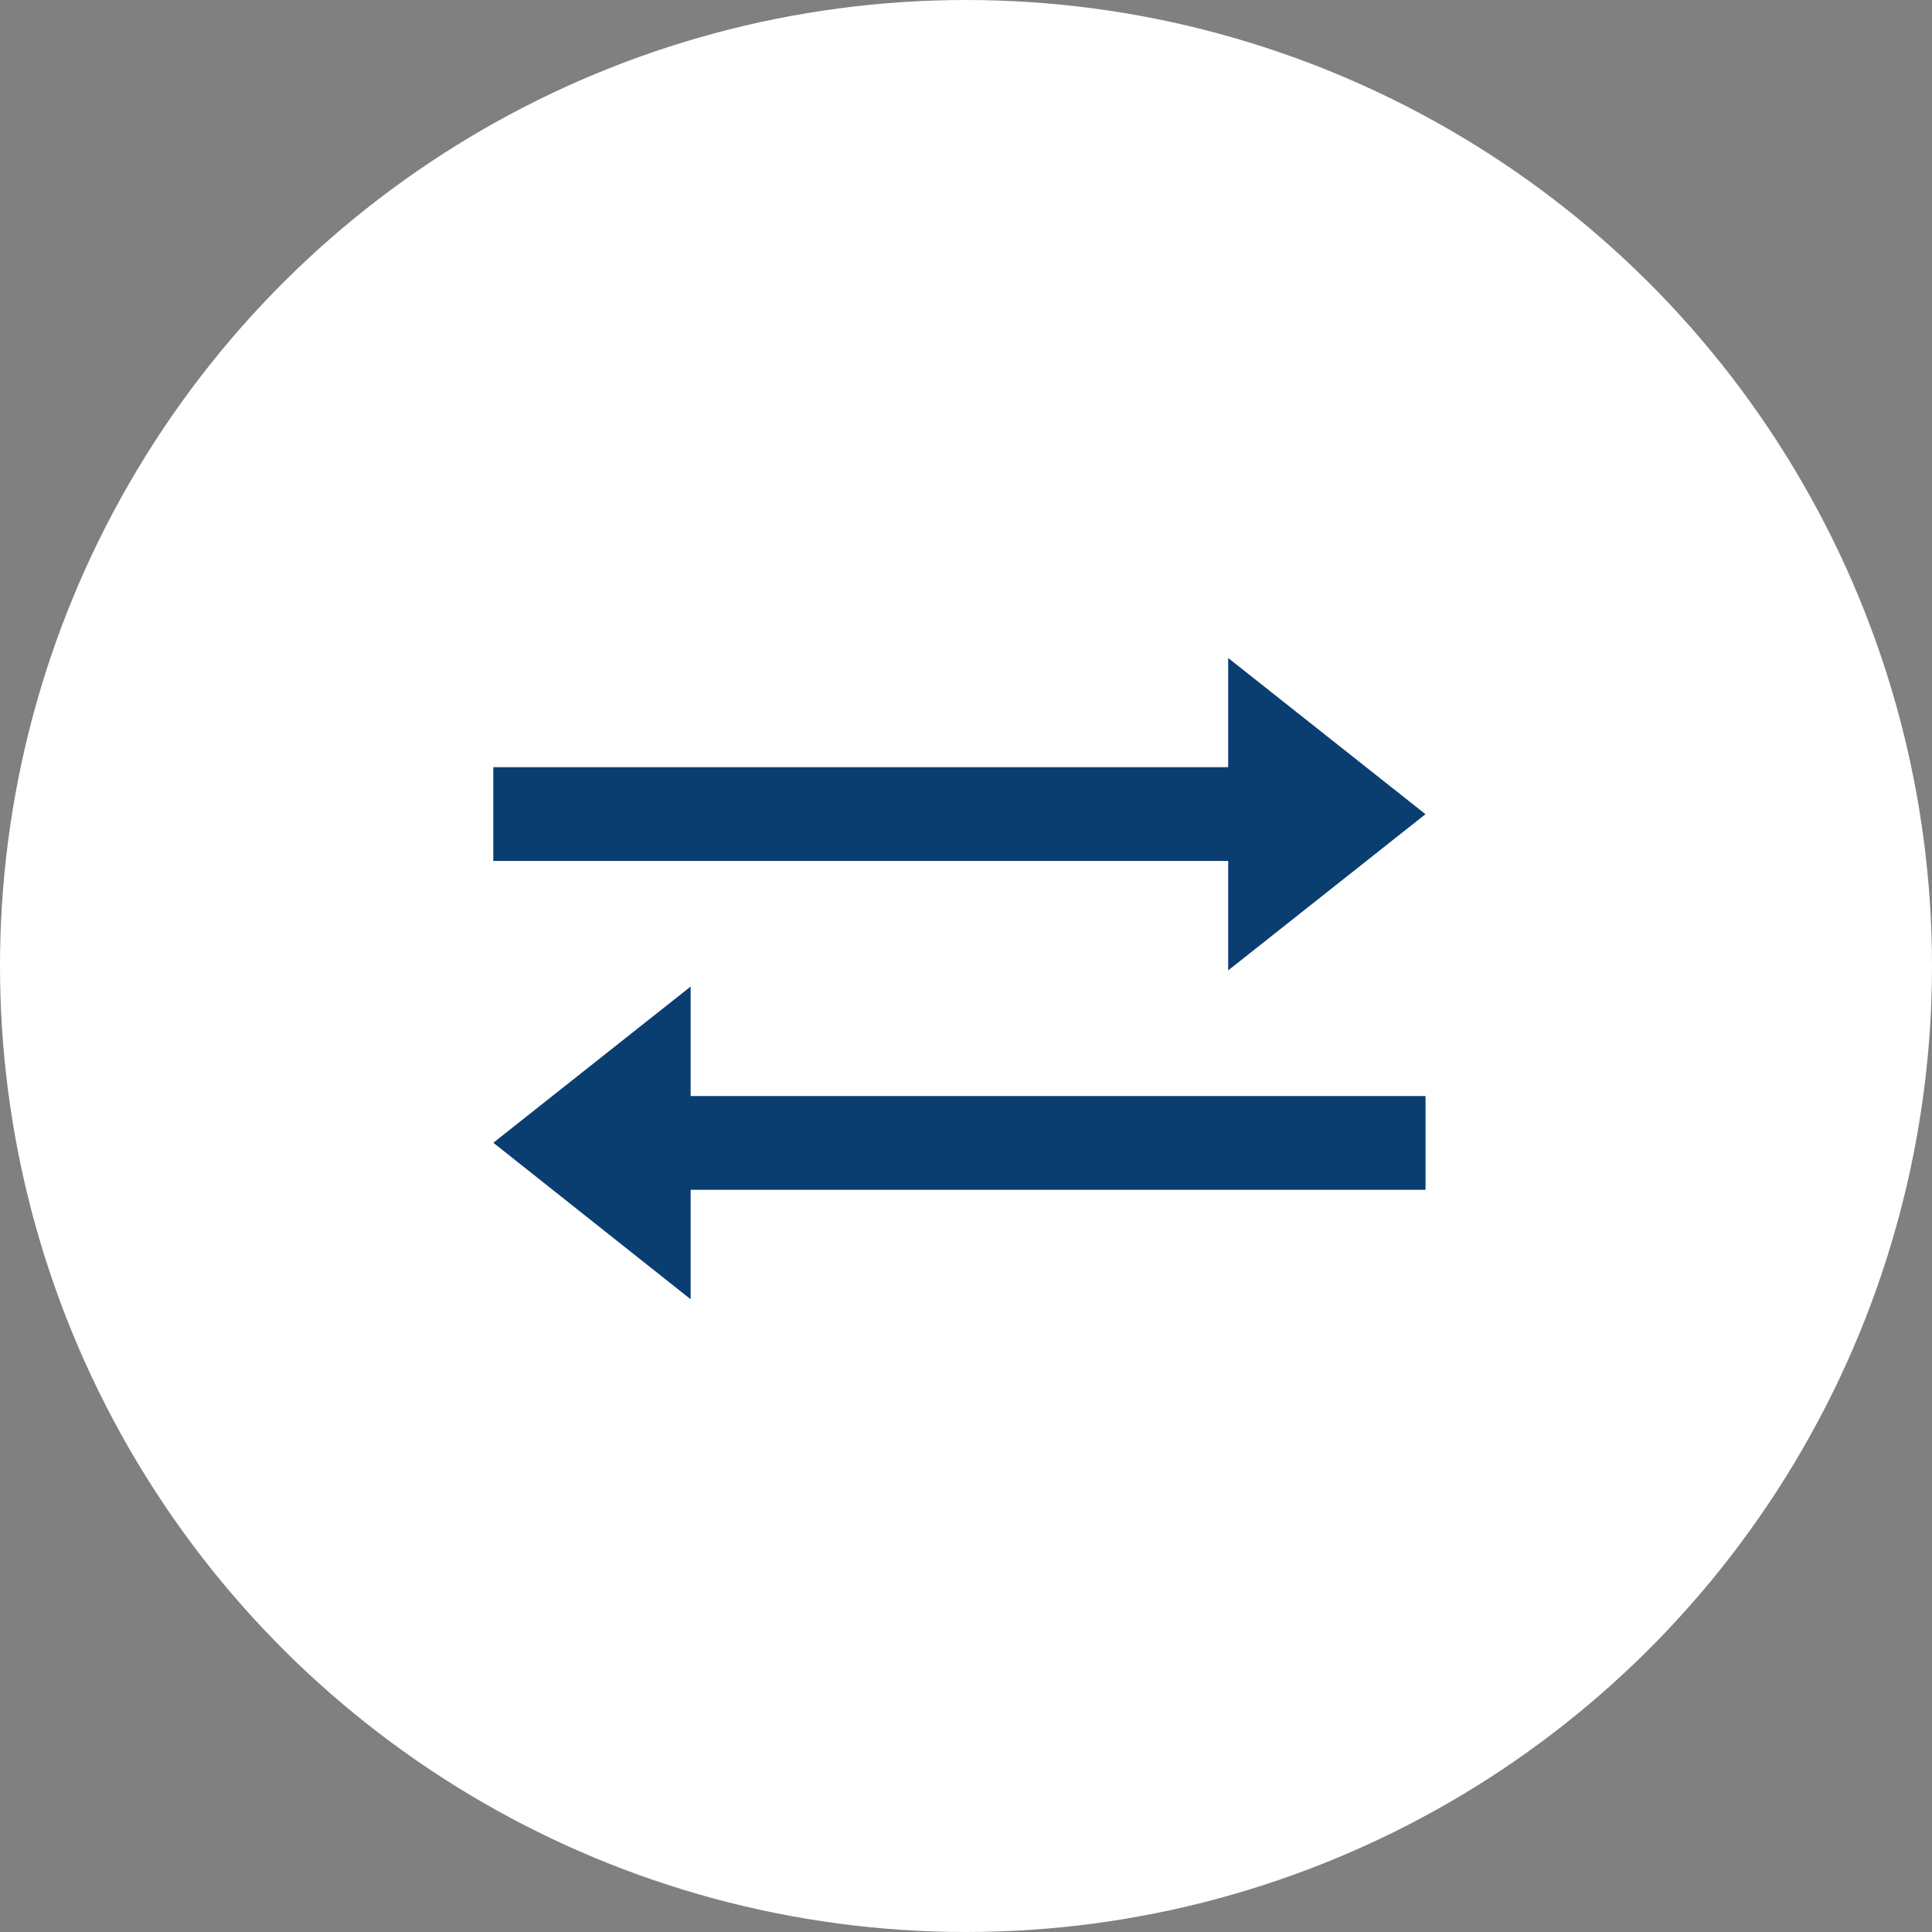
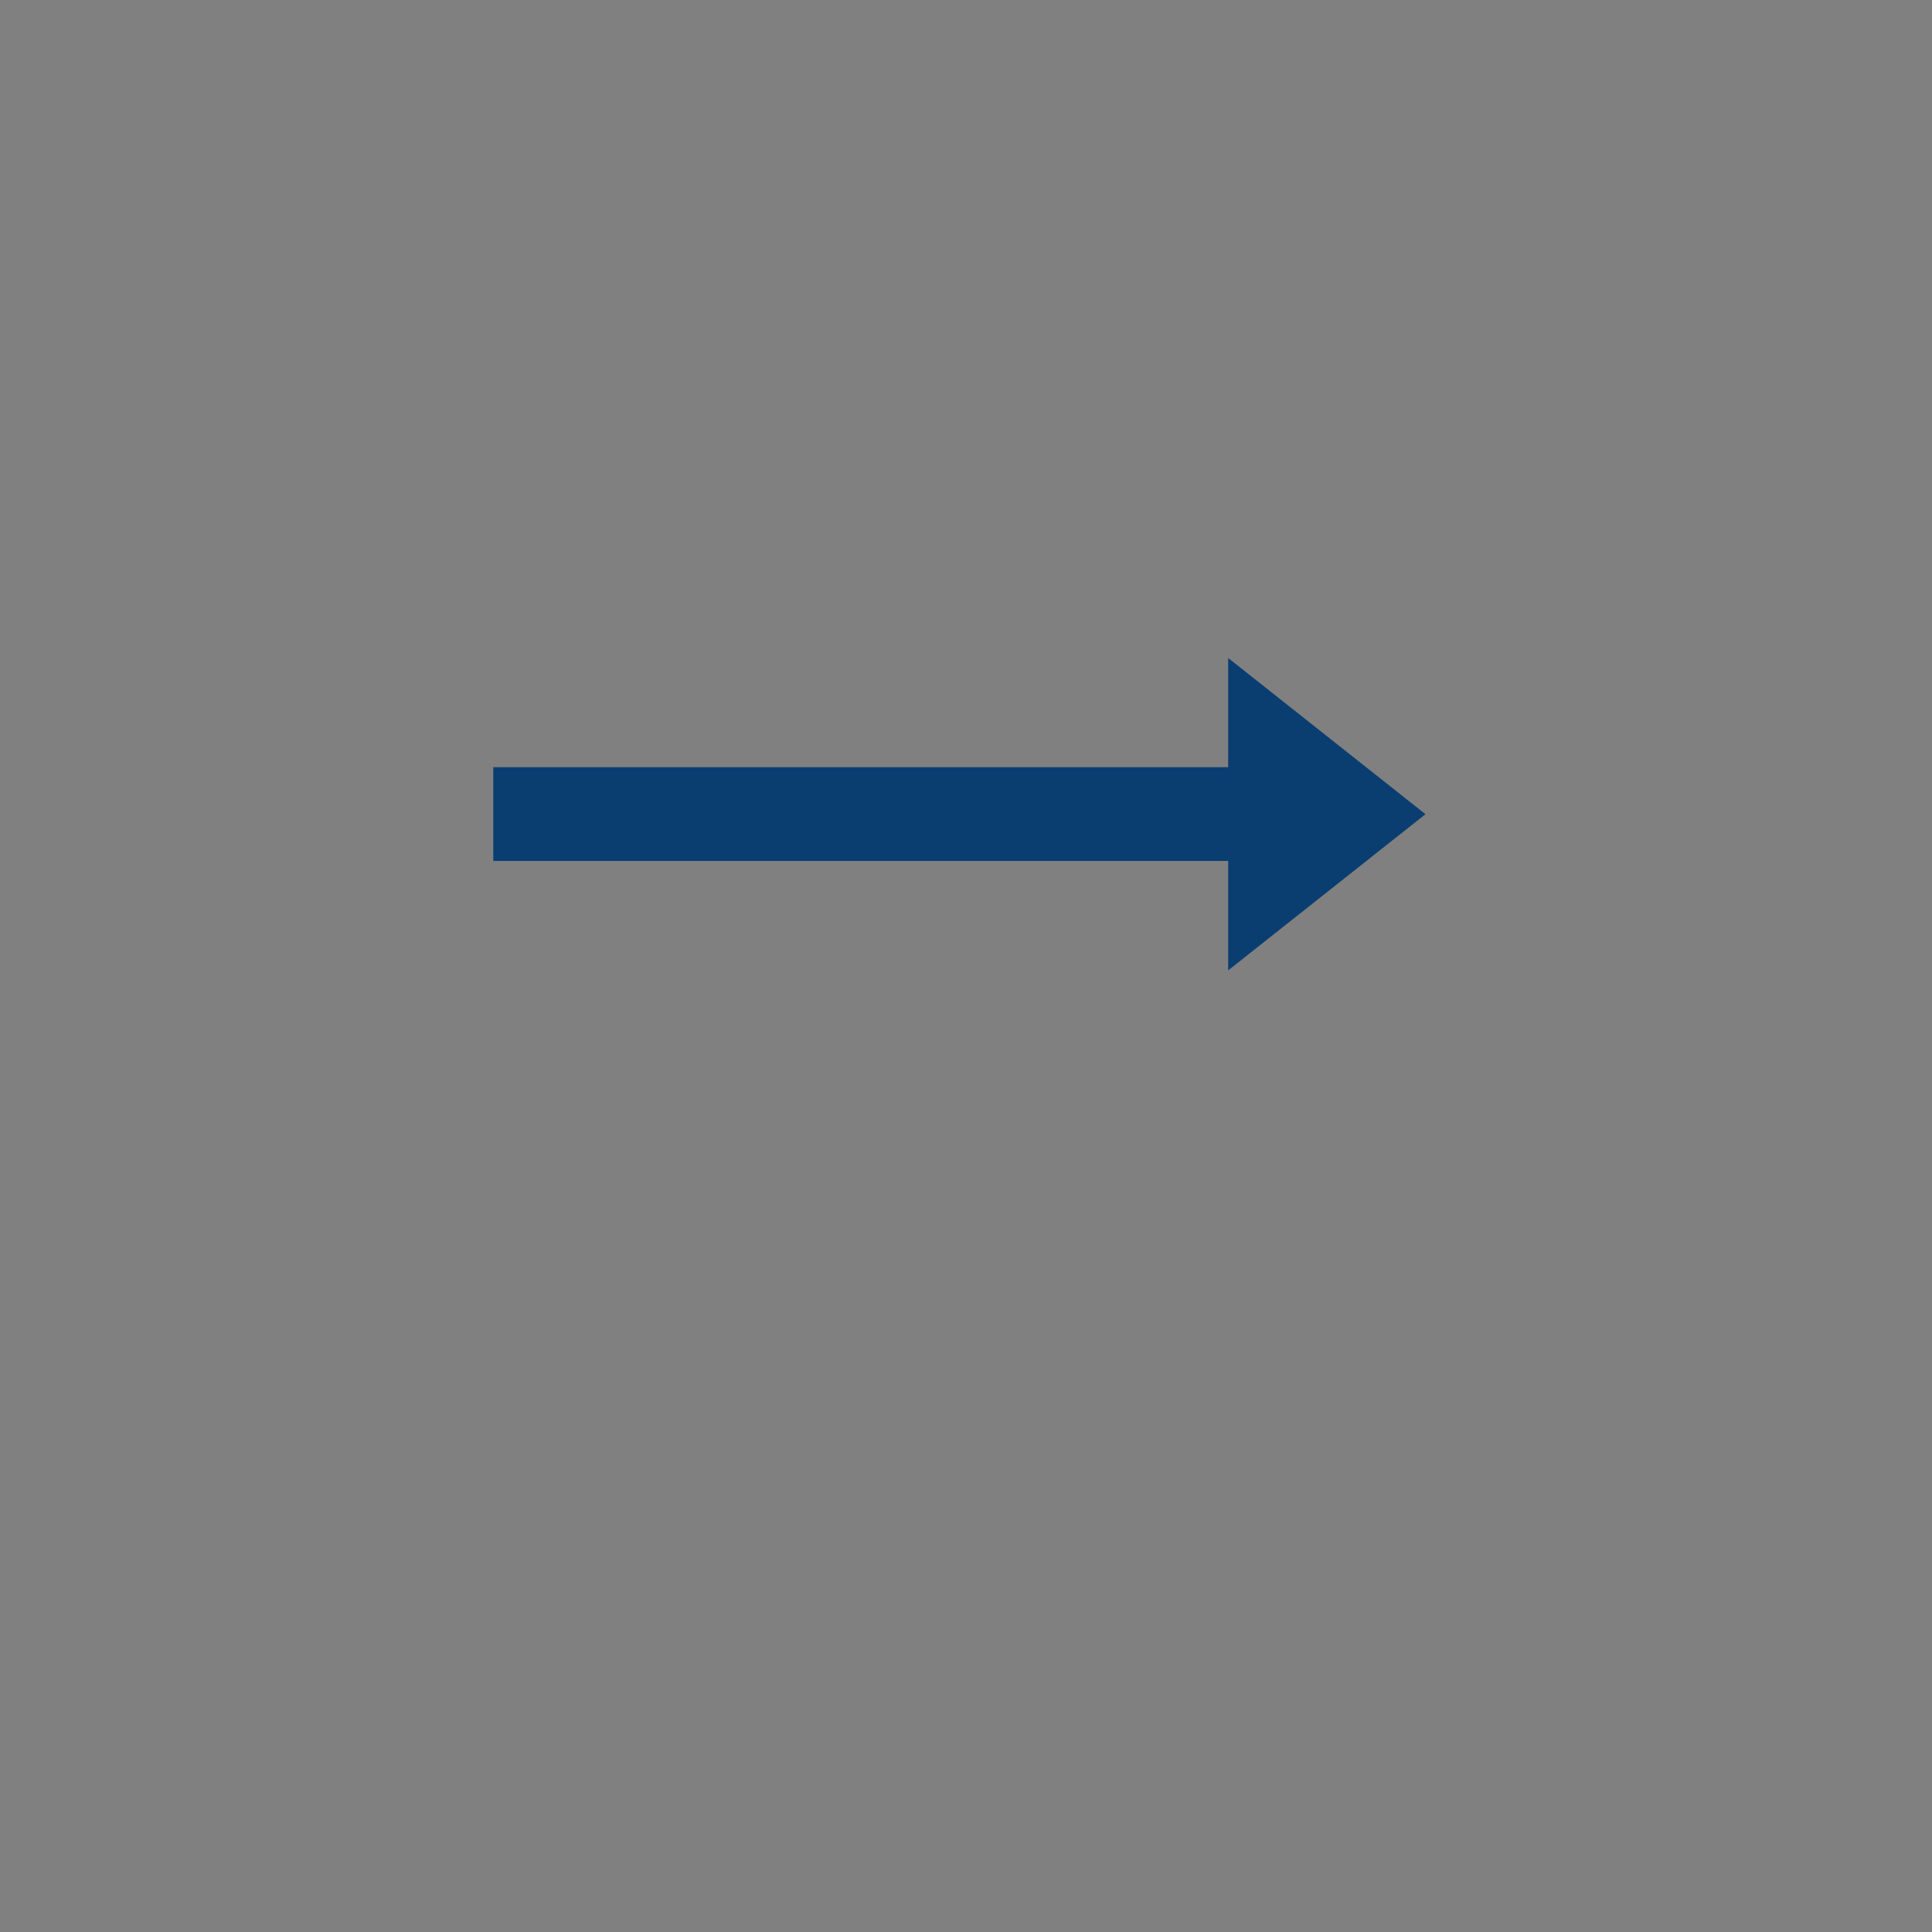
<svg xmlns="http://www.w3.org/2000/svg" width="47" height="47" viewBox="0 0 47 47">
  <rect x="0" y="0" width="47" height="47" fill="#808080" stroke="none" />
  <g id="btn_change" transform="translate(0 47) rotate(-90)">
-     <circle id="Ellipse_1073" data-name="Ellipse 1073" cx="23.5" cy="23.5" r="23.5" fill="#fff" />
    <g id="Group_5145" data-name="Group 5145" transform="translate(31 12) rotate(90)">
      <path id="Union_40" data-name="Union 40" d="M4.8,4.944H22.678V2.663H4.8V0L0,3.8l4.8,3.8Z" transform="translate(22.678 7.607) rotate(180)" fill="#0a3e71" />
-       <path id="Union_42" data-name="Union 42" d="M4.8,2.663H22.678V4.944H4.8V7.607L0,3.8,4.8,0Z" transform="translate(0.001 8)" fill="#0a3e71" />
    </g>
  </g>
</svg>